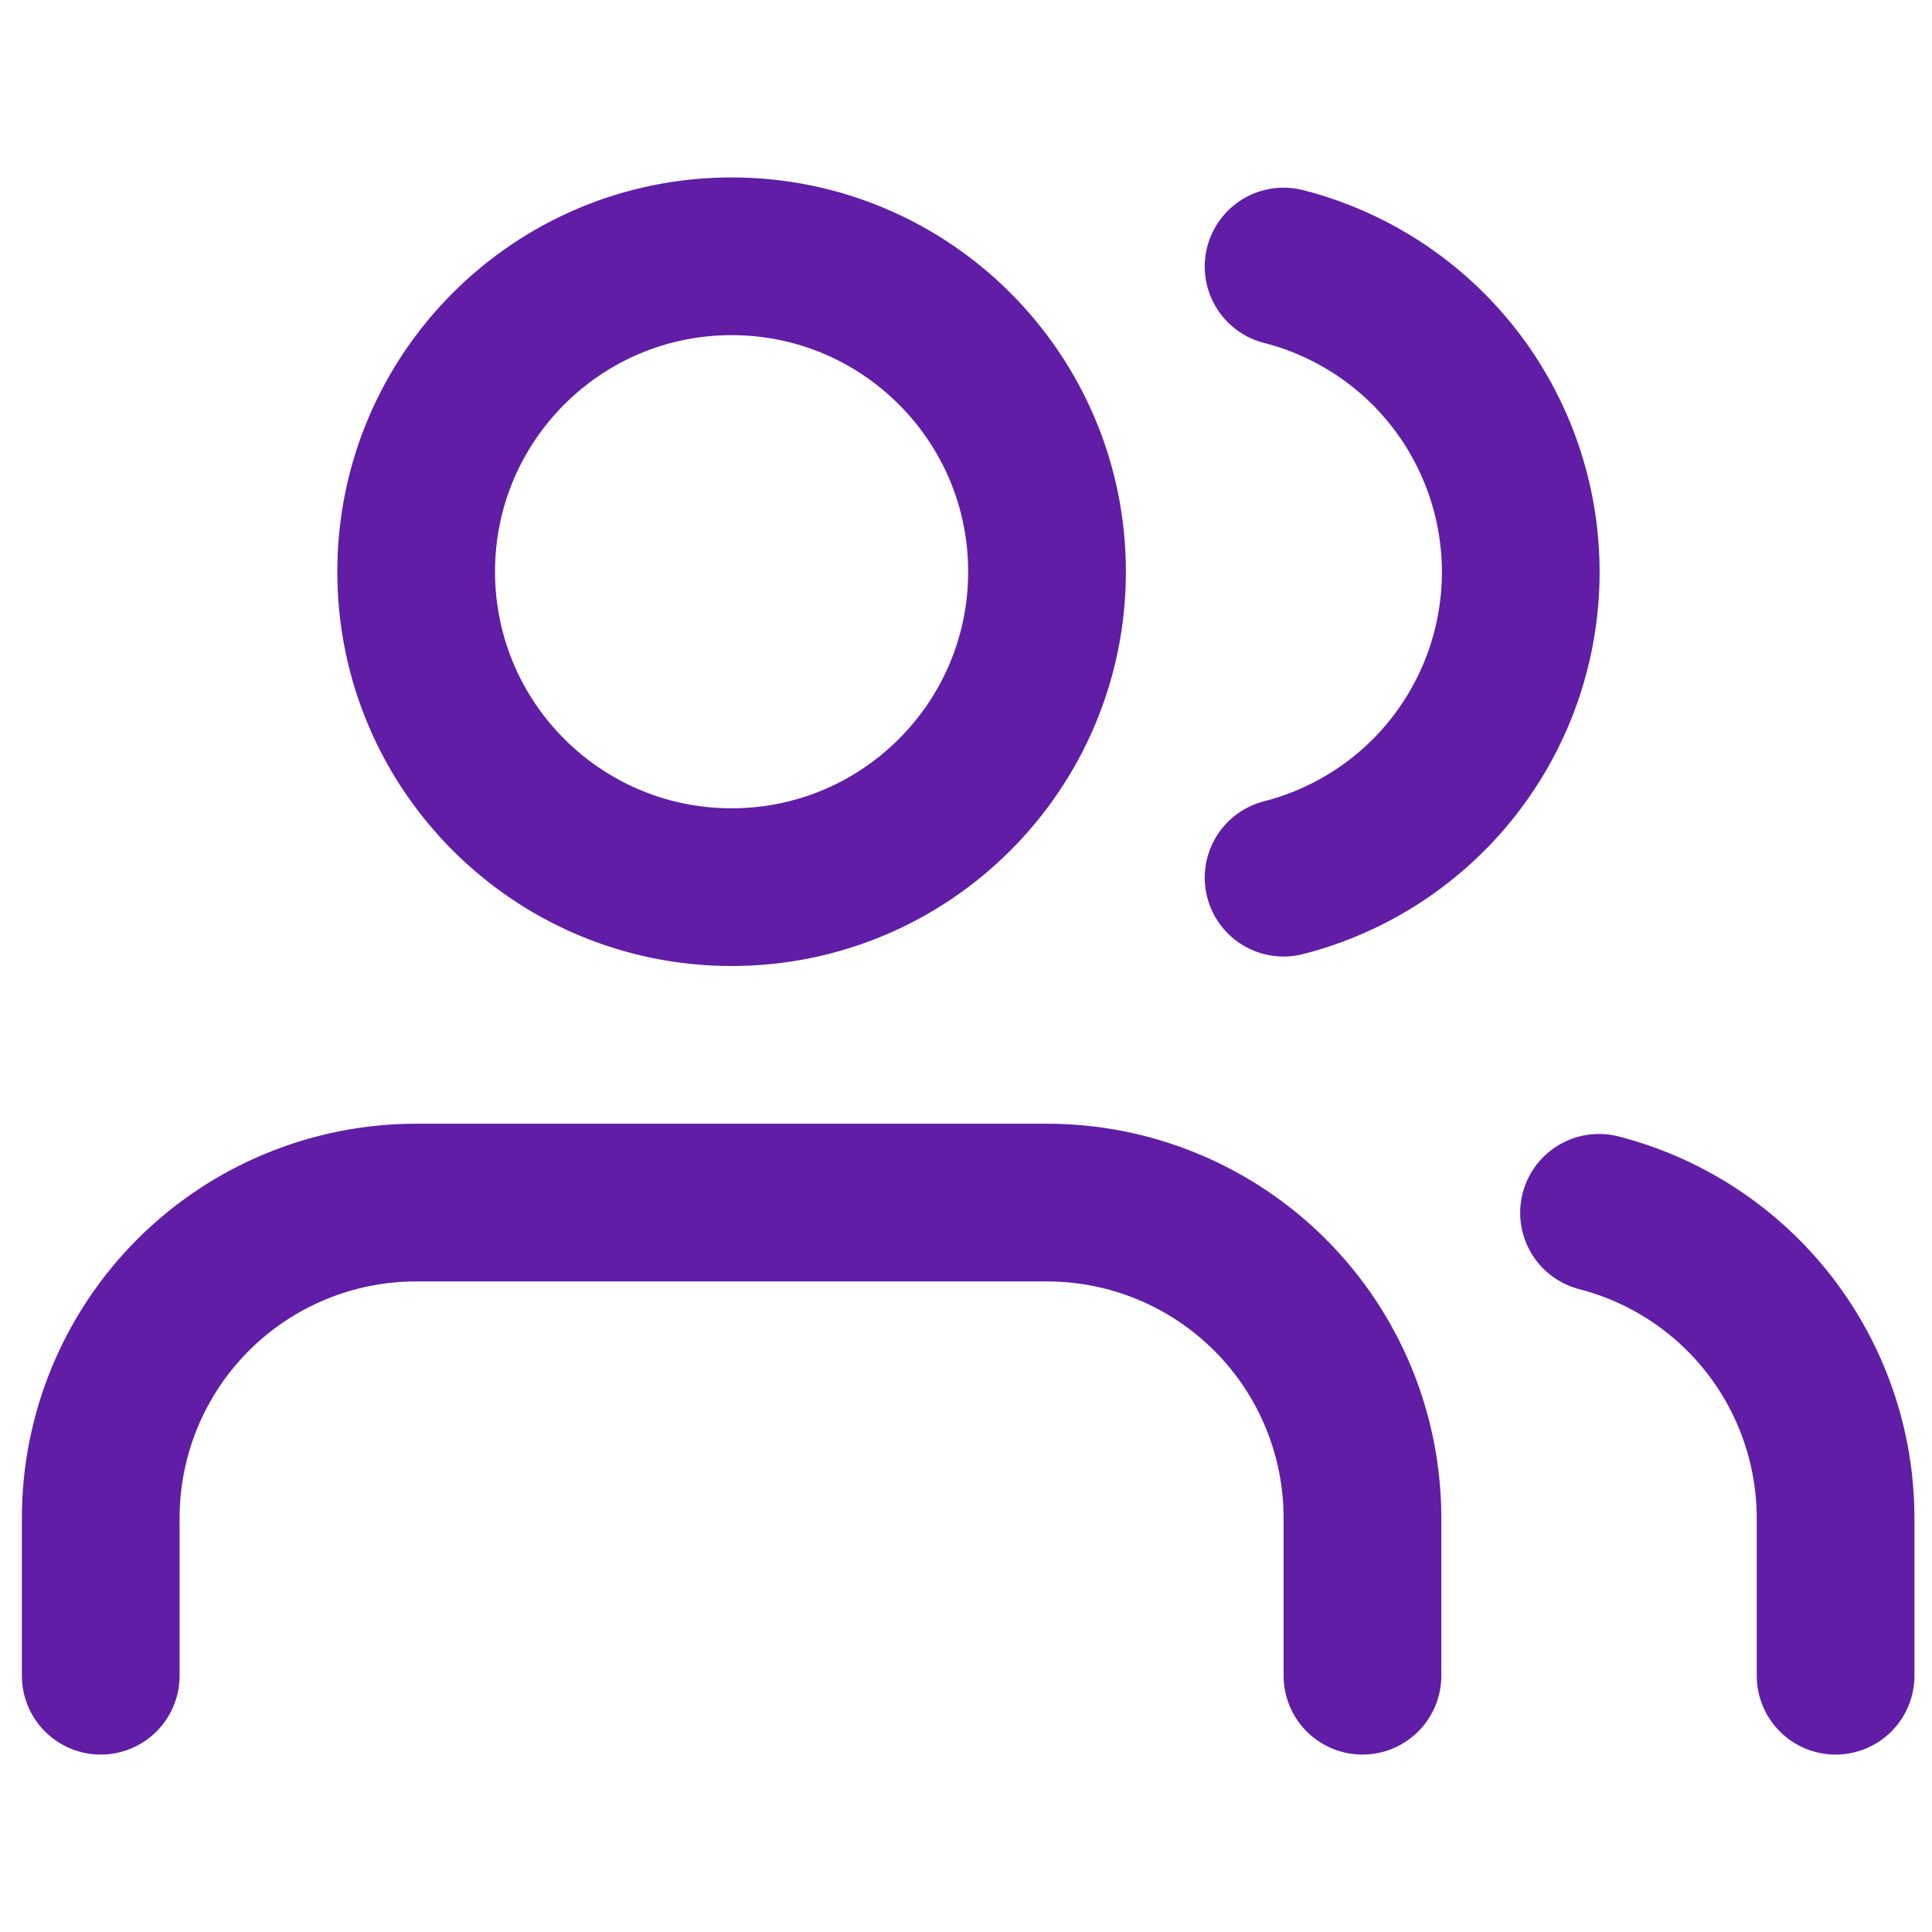
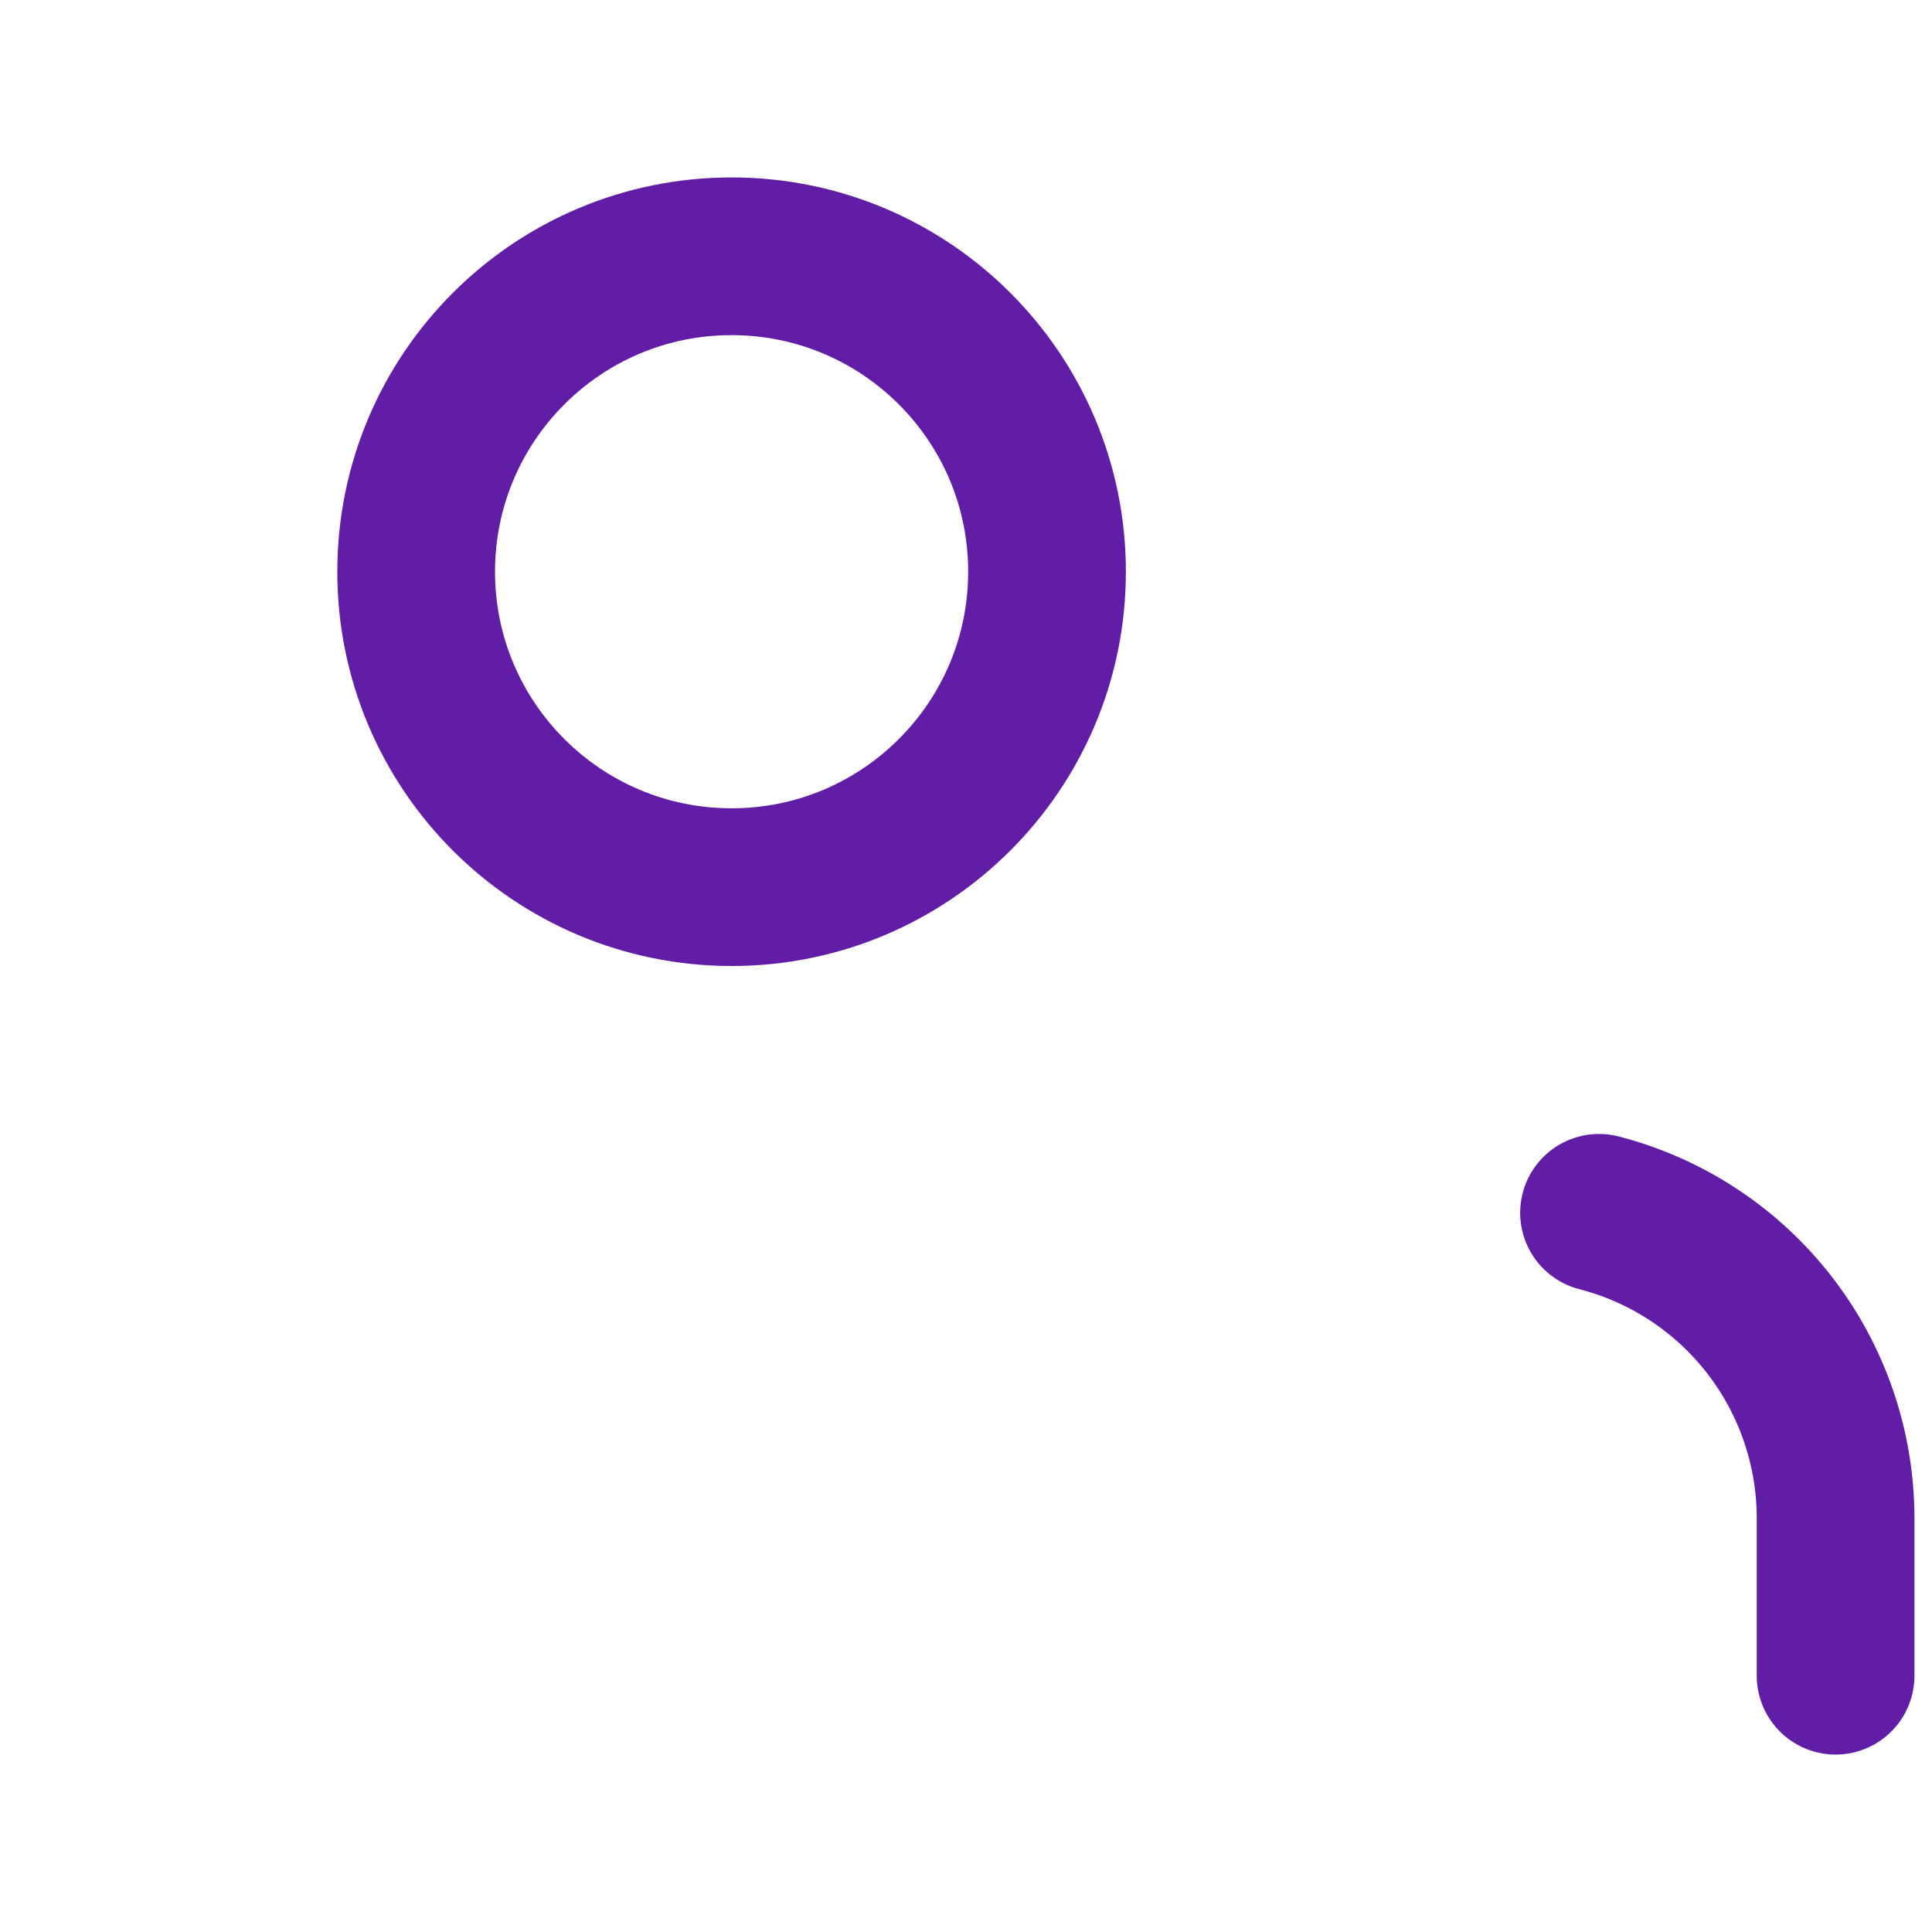
<svg xmlns="http://www.w3.org/2000/svg" width="49" height="49" viewBox="0 0 49 49" fill="none">
  <g clip-path="url(#clip0_1_88591)">
-     <path d="M34.555 42.5V38.5C34.555 36.378 33.712 34.343 32.212 32.843C30.711 31.343 28.676 30.5 26.555 30.5H10.555C8.433 30.5 6.398 31.343 4.898 32.843C3.398 34.343 2.555 36.378 2.555 38.5V42.5" stroke="#611DA5" stroke-width="4" stroke-linecap="round" stroke-linejoin="round" />
    <path d="M18.555 22.5C22.973 22.5 26.555 18.918 26.555 14.5C26.555 10.082 22.973 6.5 18.555 6.5C14.136 6.5 10.555 10.082 10.555 14.5C10.555 18.918 14.136 22.5 18.555 22.5Z" stroke="#611DA5" stroke-width="4" stroke-linecap="round" stroke-linejoin="round" />
    <path d="M46.555 42.5V38.5C46.553 36.727 45.963 35.005 44.877 33.604C43.791 32.203 42.271 31.203 40.555 30.76" stroke="#611DA5" stroke-width="4" stroke-linecap="round" stroke-linejoin="round" />
-     <path d="M32.555 6.76C34.276 7.2 35.801 8.201 36.89 9.604C37.979 11.008 38.57 12.733 38.57 14.51C38.57 16.286 37.979 18.012 36.89 19.415C35.801 20.818 34.276 21.819 32.555 22.26" stroke="#611DA5" stroke-width="4" stroke-linecap="round" stroke-linejoin="round" />
  </g>
  <defs>
    <clipPath id="clip0_1_88591">
      <rect width="48" height="48" fill="white" transform="translate(0.555 0.5)" />
    </clipPath>
  </defs>
</svg>